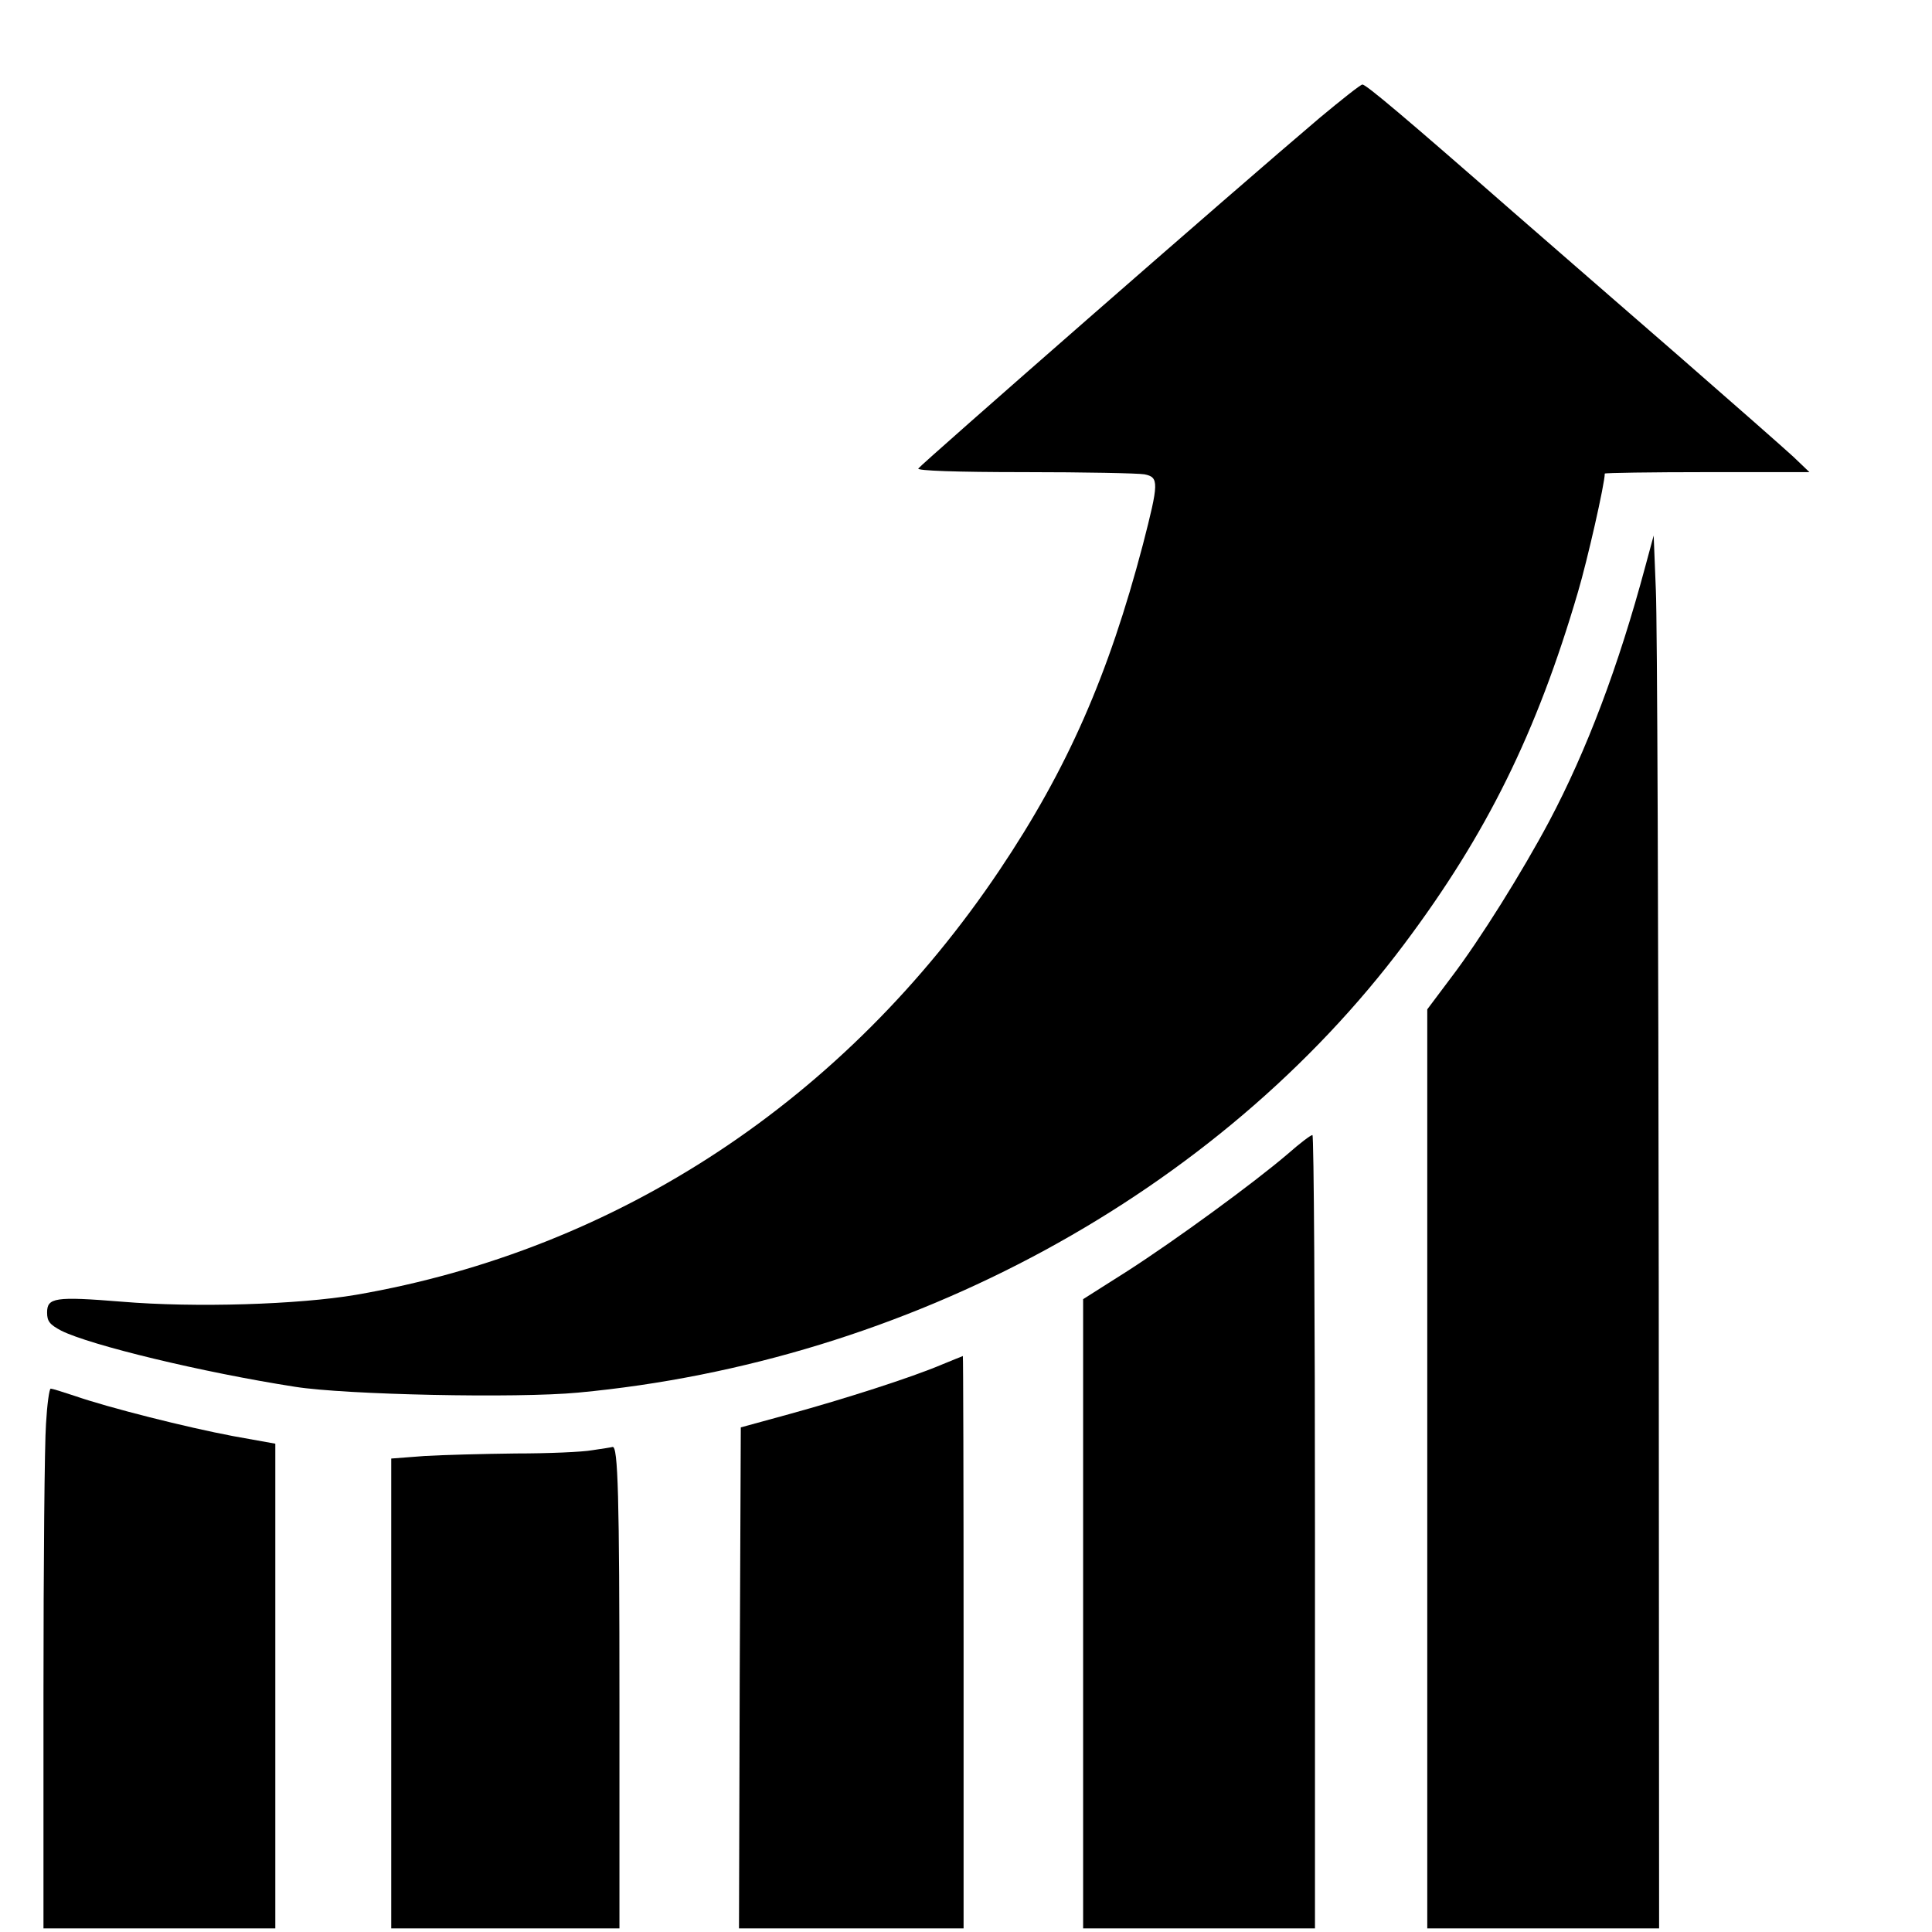
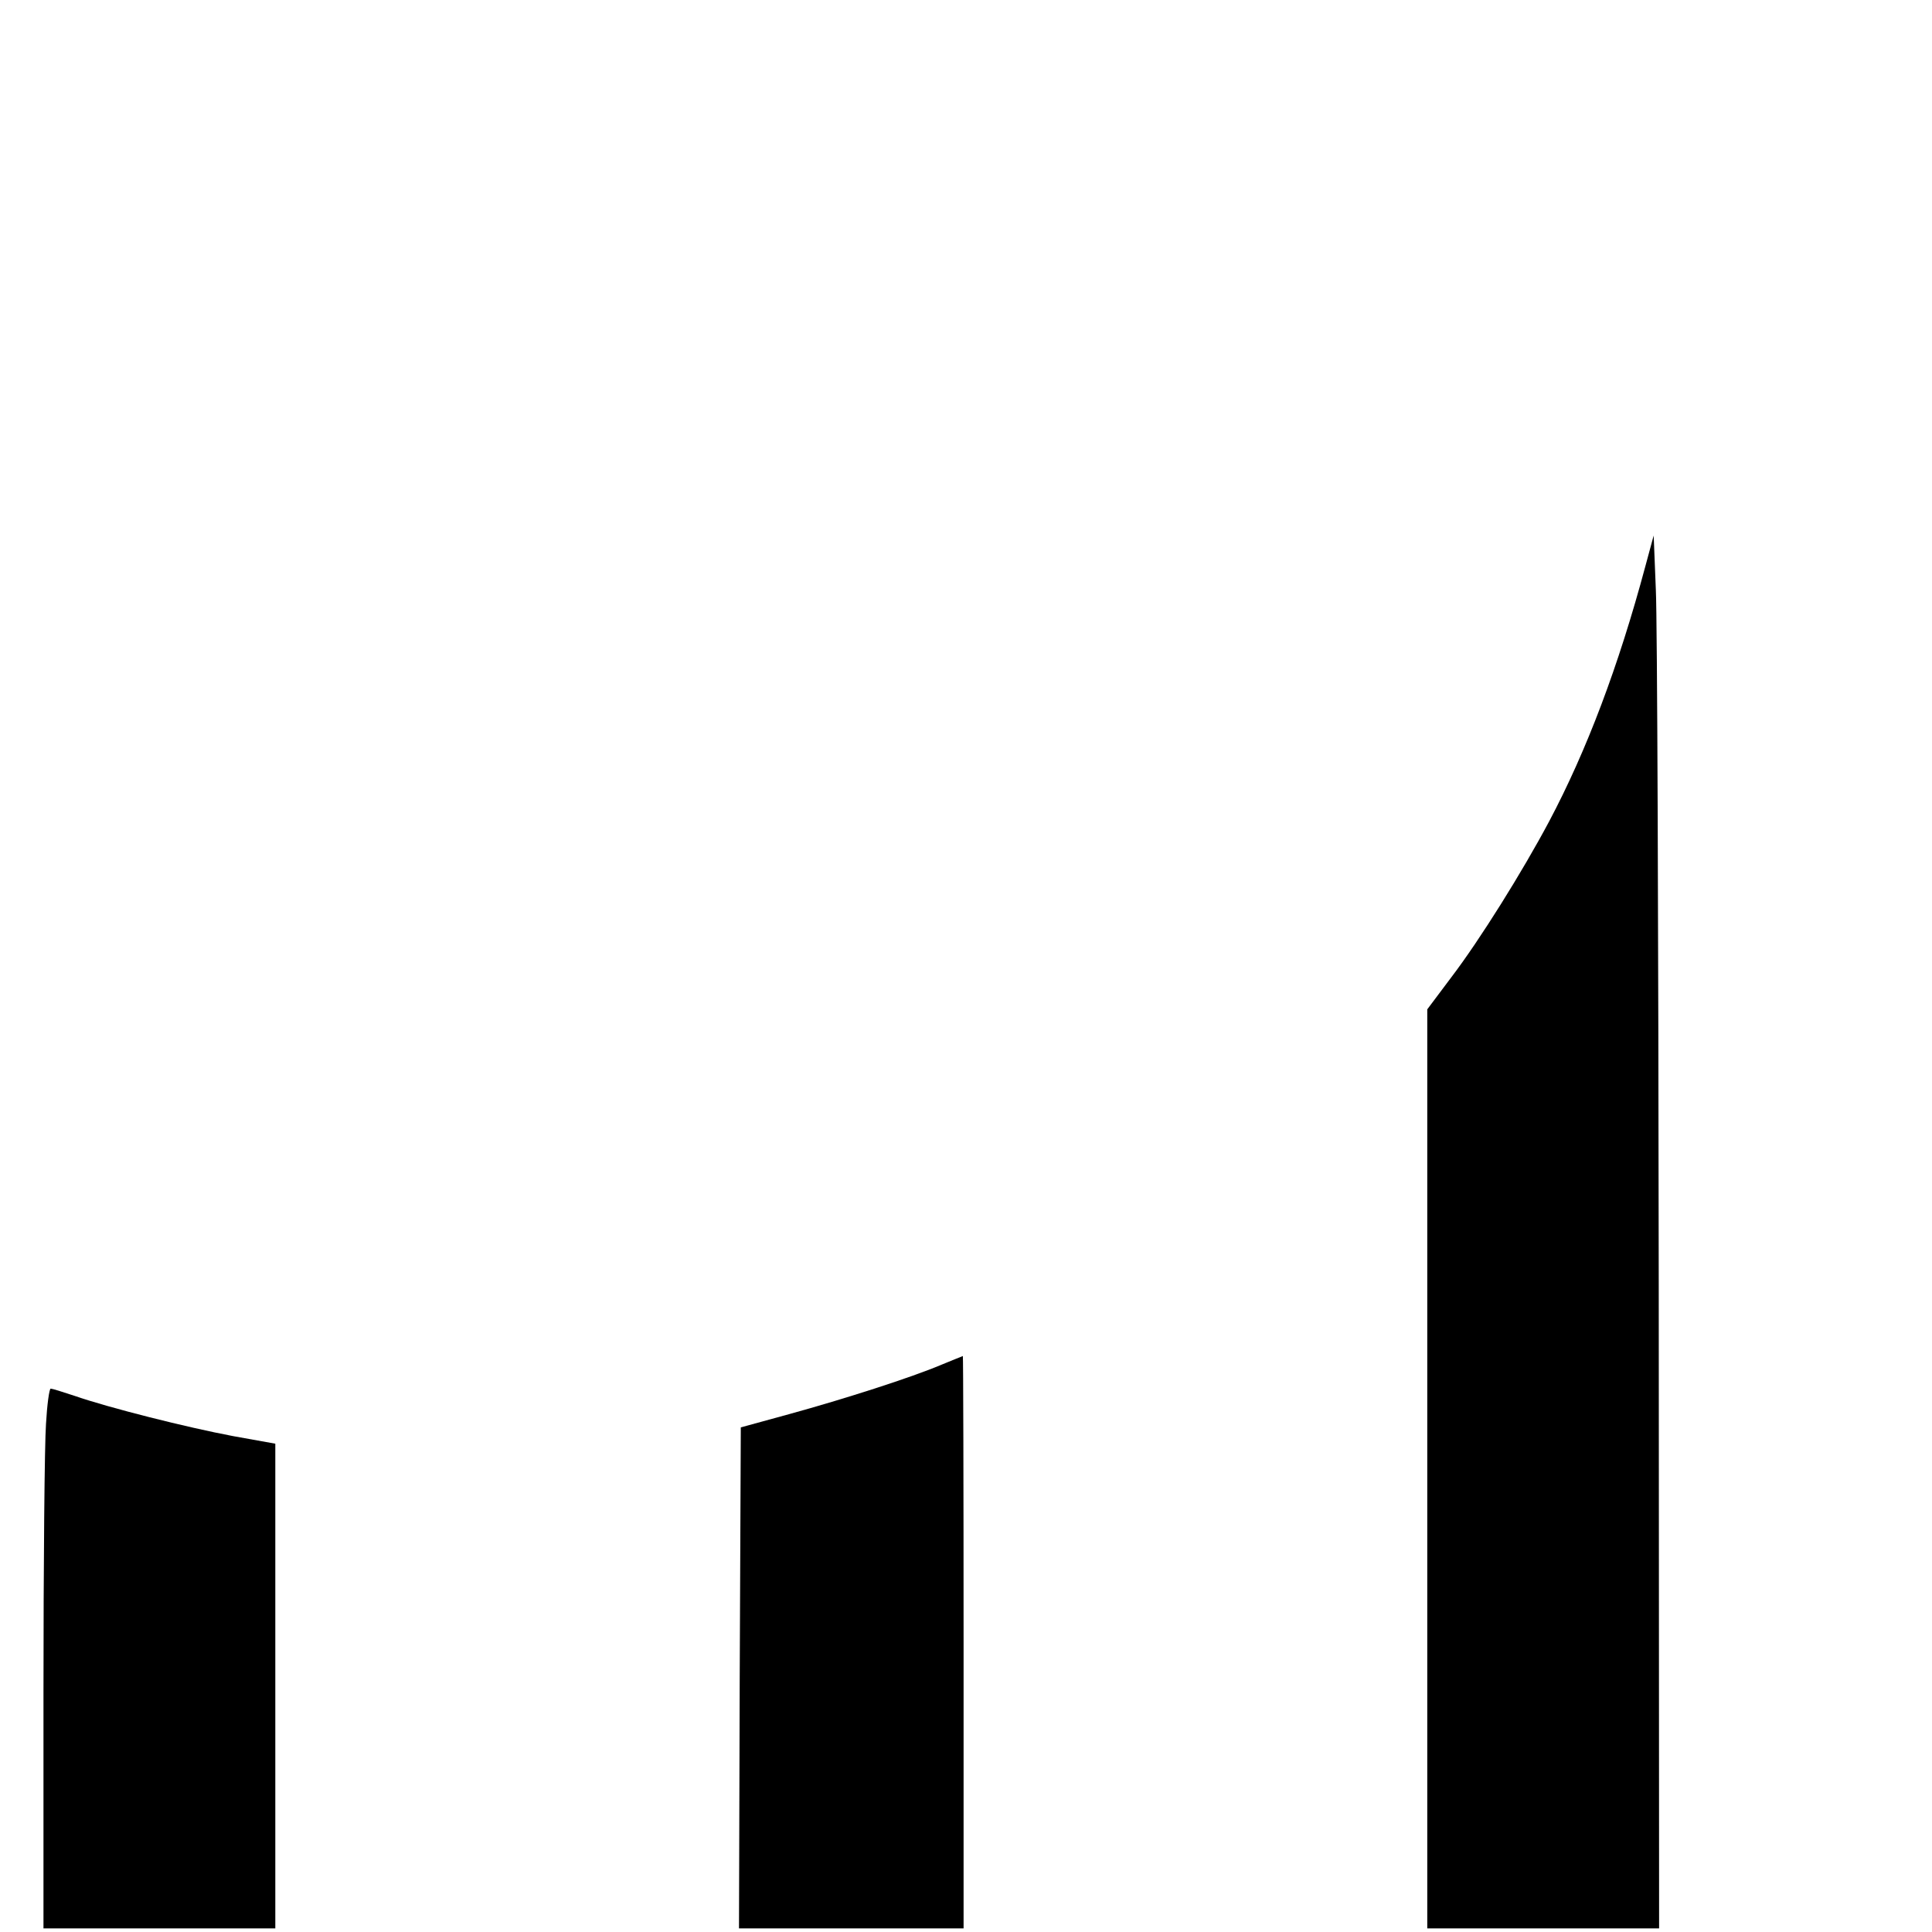
<svg xmlns="http://www.w3.org/2000/svg" version="1.0" width="16pt" height="16pt" viewBox="0 0 16 16" preserveAspectRatio="xMidYMid meet">
  <g transform="translate(0,16) scale(0.003,-0.003)" fill="#000000" stroke="none">
-     <path d="M3643 5008 c-235 -199 -1100 -956 -1108 -968 -4 -6 103 -10 293 -10 165 0 314 -3 331 -6 41 -8 40 -23 -4 -194 -95 -361 -208 -619 -396 -899 -425 -633 -1052 -1047 -1776 -1172 -159 -27 -444 -36 -647 -19 -185 15 -206 11 -206 -30 0 -24 7 -33 39 -50 80 -40 389 -115 646 -155 139 -22 612 -32 781 -16 910 85 1765 550 2281 1239 227 303 365 582 479 971 26 88 74 299 74 327 0 2 127 4 283 4 l282 0 -45 43 c-25 23 -167 148 -315 277 -149 129 -355 309 -460 400 -298 261 -404 350 -414 350 -5 0 -58 -42 -118 -92z" />
    <path d="M4542 3770 c-74 -276 -162 -509 -266 -705 -73 -137 -190 -325 -270 -430 l-66 -88 0 -1269 0 -1268 320 0 320 0 -1 1773 c-1 974 -4 1840 -8 1922 l-6 150 -23 -85z" />
-     <path d="M3555 2148 c-96 -82 -310 -238 -442 -323 l-123 -78 0 -868 0 -869 320 0 320 0 0 1095 c0 602 -3 1095 -7 1095 -5 0 -35 -23 -68 -52z" />
    <path d="M2599 1566 c-85 -36 -270 -95 -419 -136 l-135 -37 -3 -692 -2 -691 310 0 310 0 0 790 c0 435 -1 790 -2 790 -2 -1 -28 -11 -59 -24z" />
    <path d="M127 1403 c-4 -54 -7 -389 -7 -745 l0 -648 320 0 320 0 0 669 0 669 -117 21 c-127 24 -342 78 -437 111 -33 11 -62 20 -66 20 -4 0 -10 -44 -13 -97z" />
-     <path d="M1635 1330 c-27 -5 -122 -9 -211 -9 -88 -1 -202 -4 -252 -7 l-92 -7 0 -648 0 -649 315 0 315 0 0 619 c0 577 -4 713 -19 710 -3 -1 -28 -5 -56 -9z" />
  </g>
</svg>